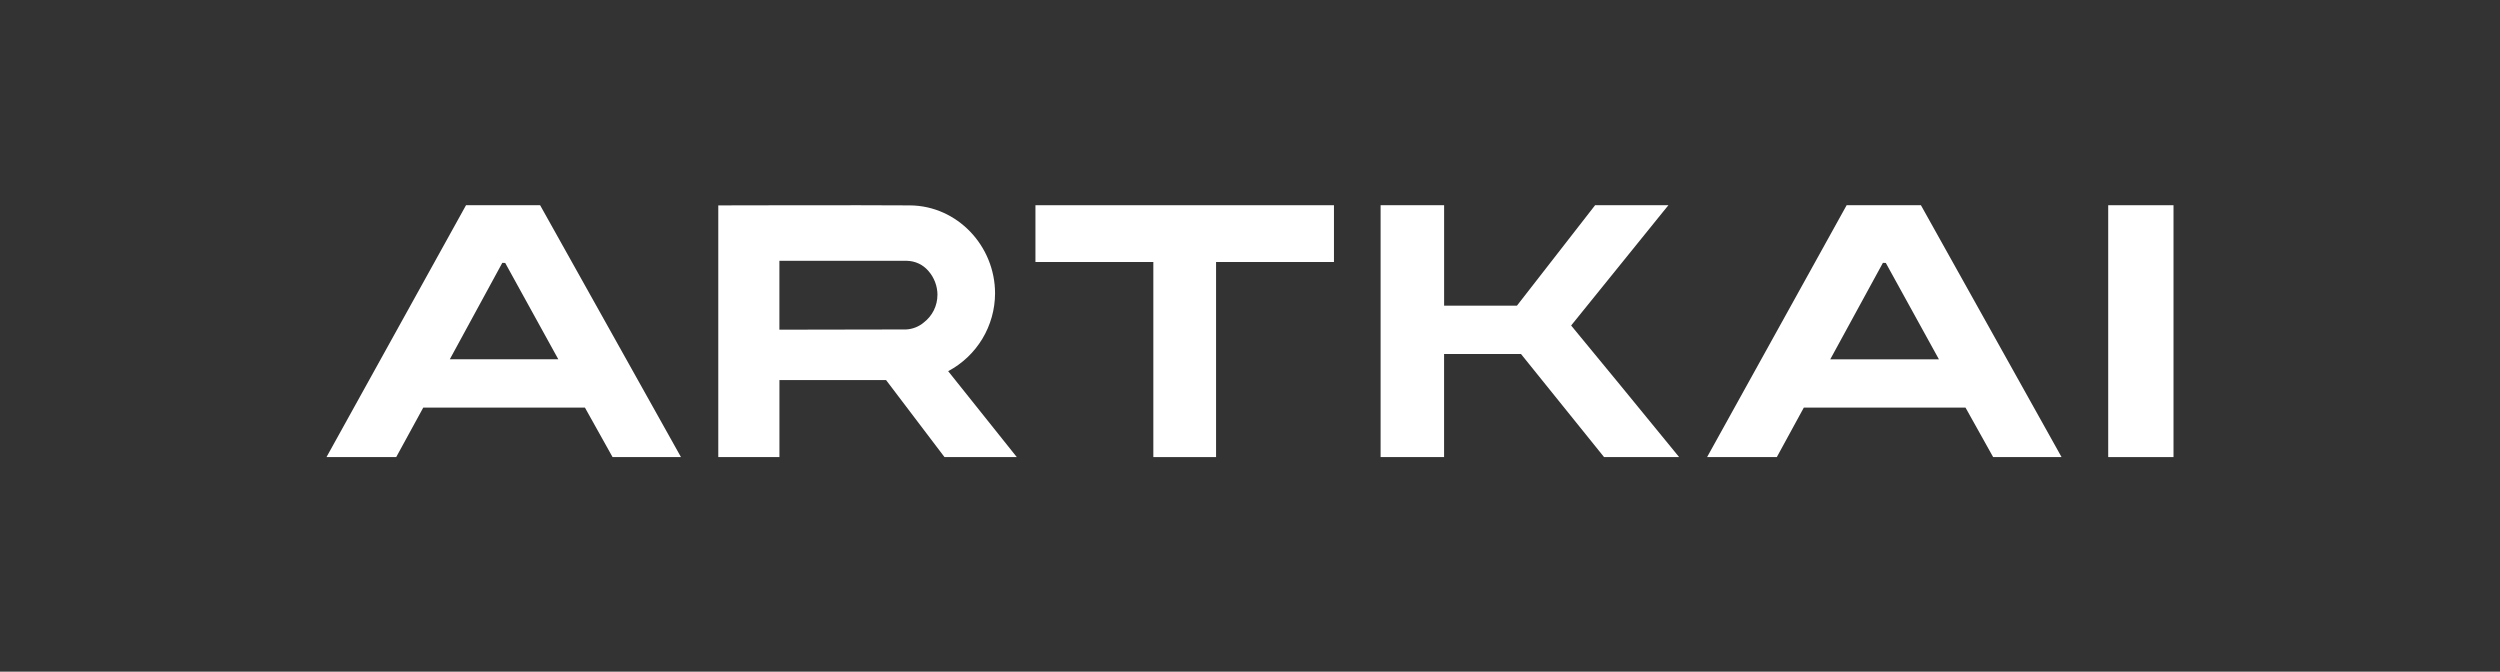
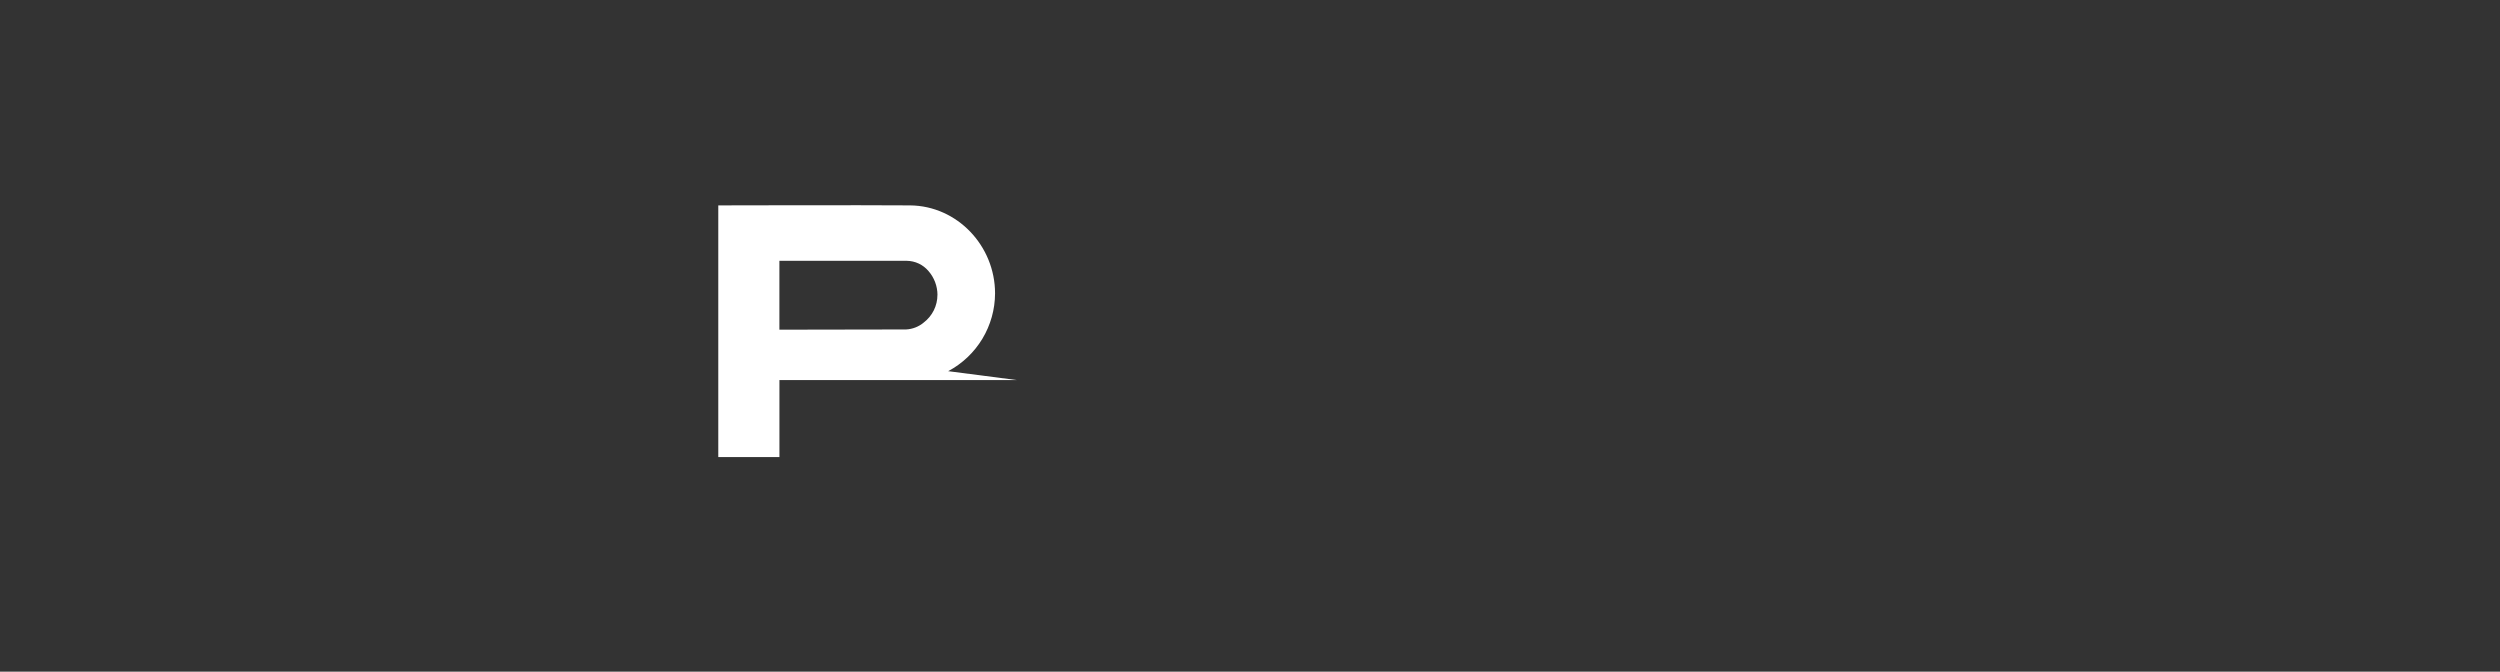
<svg xmlns="http://www.w3.org/2000/svg" width="268" height="72" viewBox="0 0 268 72" fill="none">
  <rect x="0" y="0" width="268" height="72" fill="#333333" stroke="none" />
-   <path d="M233 22H226V49H233V22Z" fill="white" />
-   <path d="M179.442 48.314C177.497 45.922 169.22 35.831 168.426 34.894C168.534 34.77 176.699 24.663 178.308 22.67L178.854 22H170.995L162.618 32.765H154.809V22H148V48.996H154.805V37.948H163.049L171.955 49H180L179.442 48.314Z" fill="white" />
-   <path d="M57.901 22H49.957L35 49H42.474L45.374 43.693H62.703L65.667 49H73L57.901 22ZM54.156 28.185L59.849 38.513H48.22L53.844 28.181L54.156 28.185Z" fill="white" />
-   <path d="M205.924 22H197.959L183 49H190.475L193.371 43.693H210.702L213.666 49H221L205.924 22ZM202.158 28.185L207.851 38.517H196.205L201.846 28.181L202.158 28.185Z" fill="white" />
-   <path d="M111 22V28.087H123.638V49H130.362V28.087H143V22H111Z" fill="white" />
-   <path d="M101.644 39.789C103.158 38.985 104.424 37.785 105.31 36.316C106.195 34.848 106.665 33.166 106.67 31.451C106.67 26.358 102.62 22.058 97.55 22.018C92.48 21.978 77 22.018 77 22.018V48.996H83.555V40.742H94.985L101.25 49H109L101.644 39.789ZM100.493 31.619C100.492 32.191 100.359 32.755 100.105 33.267C99.85 33.779 99.482 34.225 99.028 34.572C98.495 35.021 97.831 35.282 97.136 35.318C93.603 35.318 83.551 35.342 83.551 35.342V27.96H97.216C97.658 27.966 98.094 28.067 98.494 28.256C98.894 28.445 99.248 28.718 99.533 29.056C100.153 29.766 100.495 30.676 100.497 31.619H100.493Z" fill="white" />
+   <path d="M101.644 39.789C103.158 38.985 104.424 37.785 105.31 36.316C106.195 34.848 106.665 33.166 106.67 31.451C106.67 26.358 102.62 22.058 97.55 22.018C92.48 21.978 77 22.018 77 22.018V48.996H83.555V40.742H94.985H109L101.644 39.789ZM100.493 31.619C100.492 32.191 100.359 32.755 100.105 33.267C99.85 33.779 99.482 34.225 99.028 34.572C98.495 35.021 97.831 35.282 97.136 35.318C93.603 35.318 83.551 35.342 83.551 35.342V27.96H97.216C97.658 27.966 98.094 28.067 98.494 28.256C98.894 28.445 99.248 28.718 99.533 29.056C100.153 29.766 100.495 30.676 100.497 31.619H100.493Z" fill="white" />
</svg>